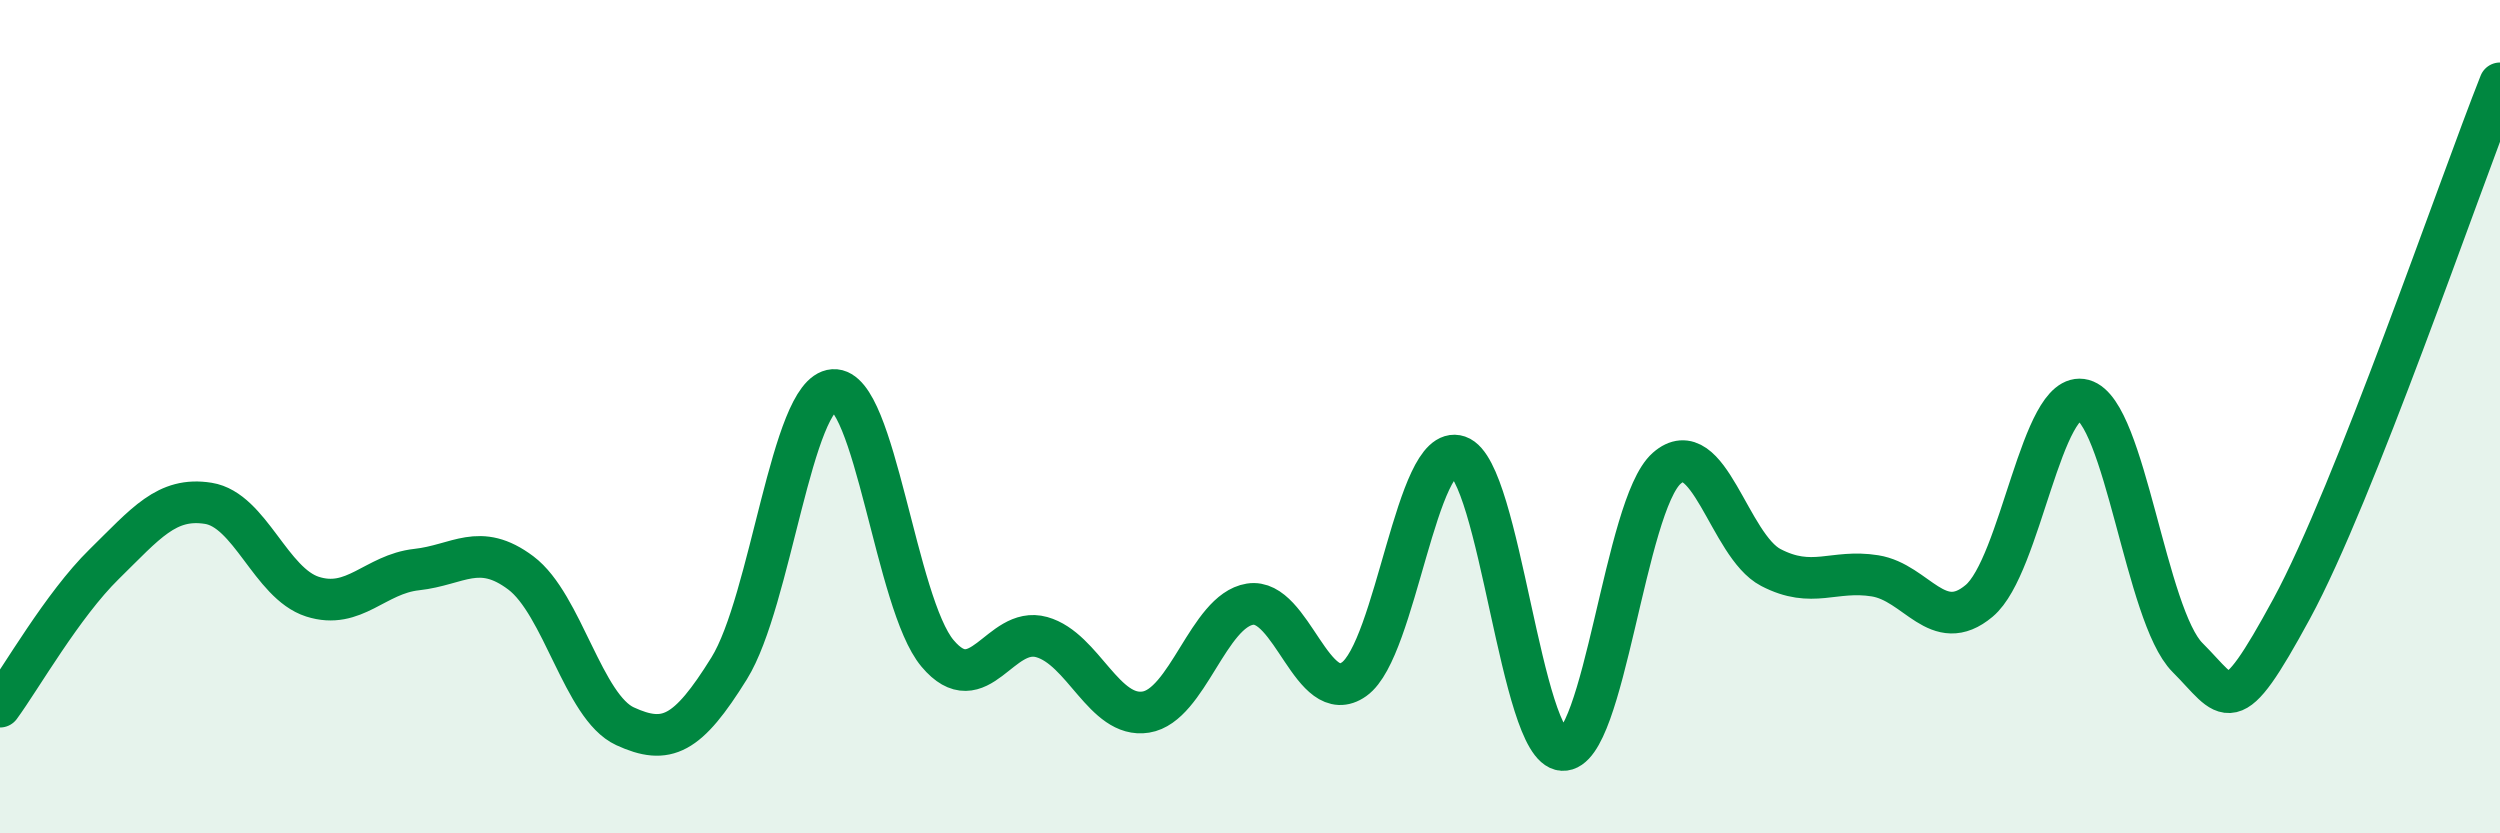
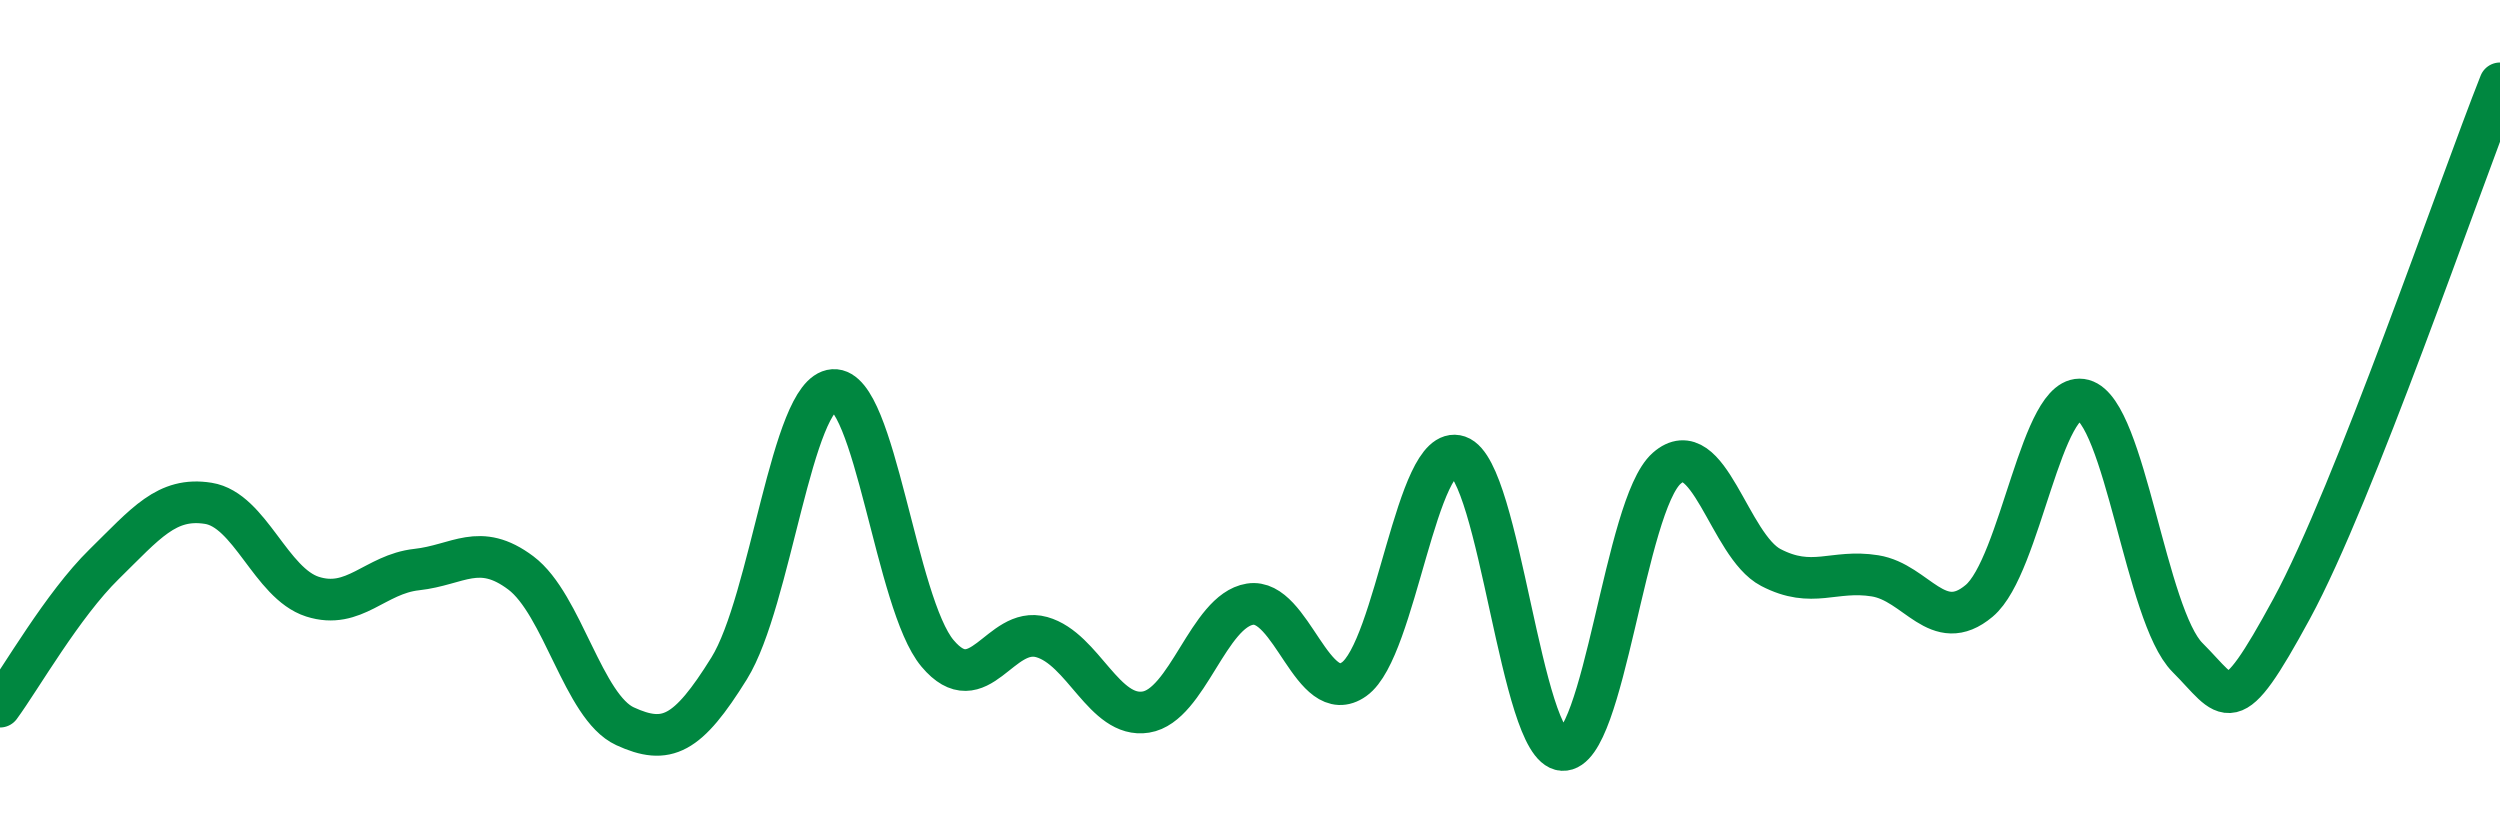
<svg xmlns="http://www.w3.org/2000/svg" width="60" height="20" viewBox="0 0 60 20">
-   <path d="M 0,16.96 C 0.5,16.28 1.5,14.52 2.5,13.54 C 3.5,12.56 4,11.92 5,12.08 C 6,12.24 6.5,14 7.5,14.32 C 8.5,14.64 9,13.78 10,13.67 C 11,13.56 11.5,13 12.5,13.75 C 13.5,14.5 14,16.97 15,17.43 C 16,17.89 16.5,17.65 17.5,16.04 C 18.5,14.43 19,9.43 20,9.36 C 21,9.29 21.5,14.49 22.5,15.68 C 23.5,16.87 24,15.01 25,15.29 C 26,15.57 26.5,17.25 27.5,17.09 C 28.5,16.93 29,14.66 30,14.5 C 31,14.34 31.5,17.01 32.5,16.3 C 33.5,15.59 34,10.61 35,10.95 C 36,11.29 36.5,17.94 37.5,18 C 38.5,18.06 39,12.12 40,11.24 C 41,10.36 41.5,13.1 42.5,13.62 C 43.5,14.14 44,13.66 45,13.82 C 46,13.98 46.5,15.26 47.5,14.42 C 48.5,13.58 49,9.33 50,9.6 C 51,9.87 51.5,14.78 52.5,15.78 C 53.5,16.78 53.5,17.37 55,14.61 C 56.5,11.85 59,4.52 60,2L60 20L0 20Z" fill="#008740" opacity="0.1" stroke-linecap="round" stroke-linejoin="round" />
  <path d="M 0,16.96 C 0.5,16.28 1.5,14.52 2.5,13.54 C 3.5,12.56 4,11.92 5,12.08 C 6,12.24 6.5,14 7.5,14.32 C 8.5,14.64 9,13.78 10,13.67 C 11,13.56 11.5,13 12.5,13.75 C 13.5,14.5 14,16.97 15,17.43 C 16,17.89 16.5,17.65 17.5,16.04 C 18.5,14.43 19,9.43 20,9.36 C 21,9.29 21.5,14.49 22.5,15.68 C 23.5,16.87 24,15.01 25,15.29 C 26,15.57 26.5,17.25 27.5,17.09 C 28.5,16.93 29,14.66 30,14.5 C 31,14.34 31.5,17.01 32.5,16.3 C 33.5,15.59 34,10.61 35,10.95 C 36,11.29 36.5,17.94 37.5,18 C 38.5,18.06 39,12.12 40,11.24 C 41,10.36 41.5,13.1 42.5,13.62 C 43.5,14.14 44,13.66 45,13.82 C 46,13.98 46.5,15.26 47.5,14.42 C 48.5,13.58 49,9.33 50,9.6 C 51,9.87 51.5,14.78 52.5,15.78 C 53.5,16.78 53.5,17.37 55,14.61 C 56.5,11.85 59,4.52 60,2" stroke="#008740" stroke-width="1" fill="none" stroke-linecap="round" stroke-linejoin="round" />
</svg>